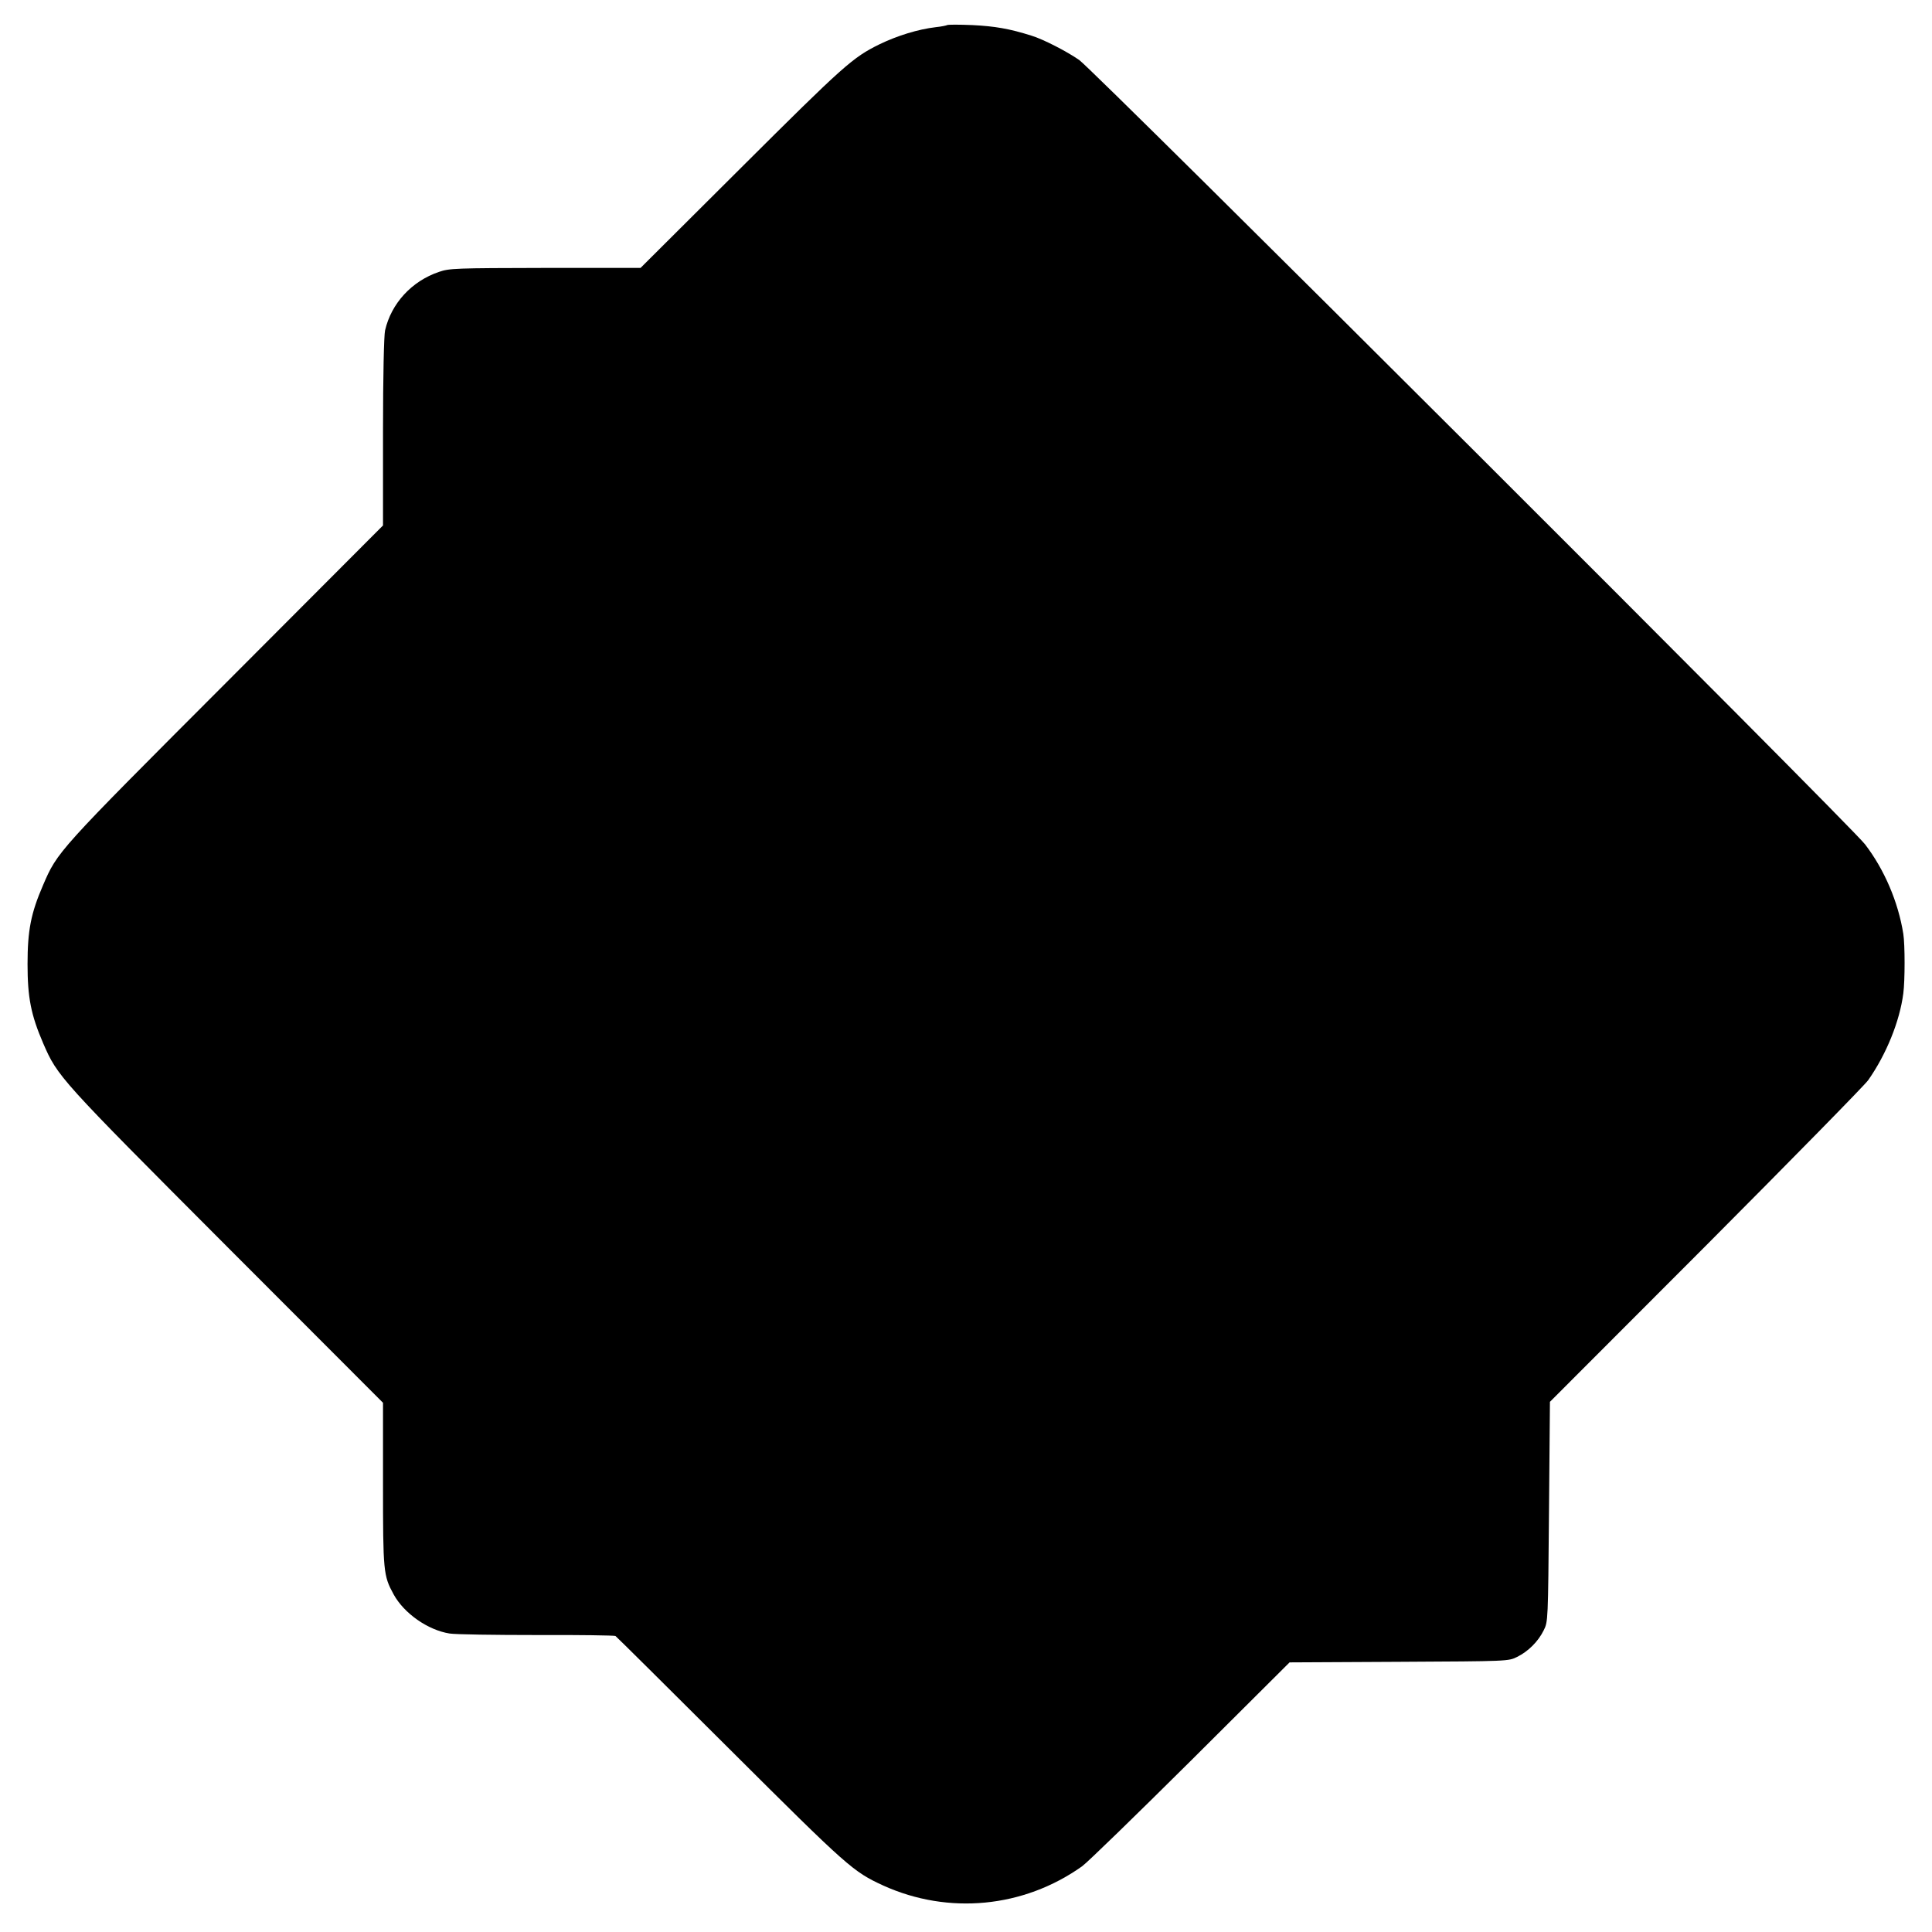
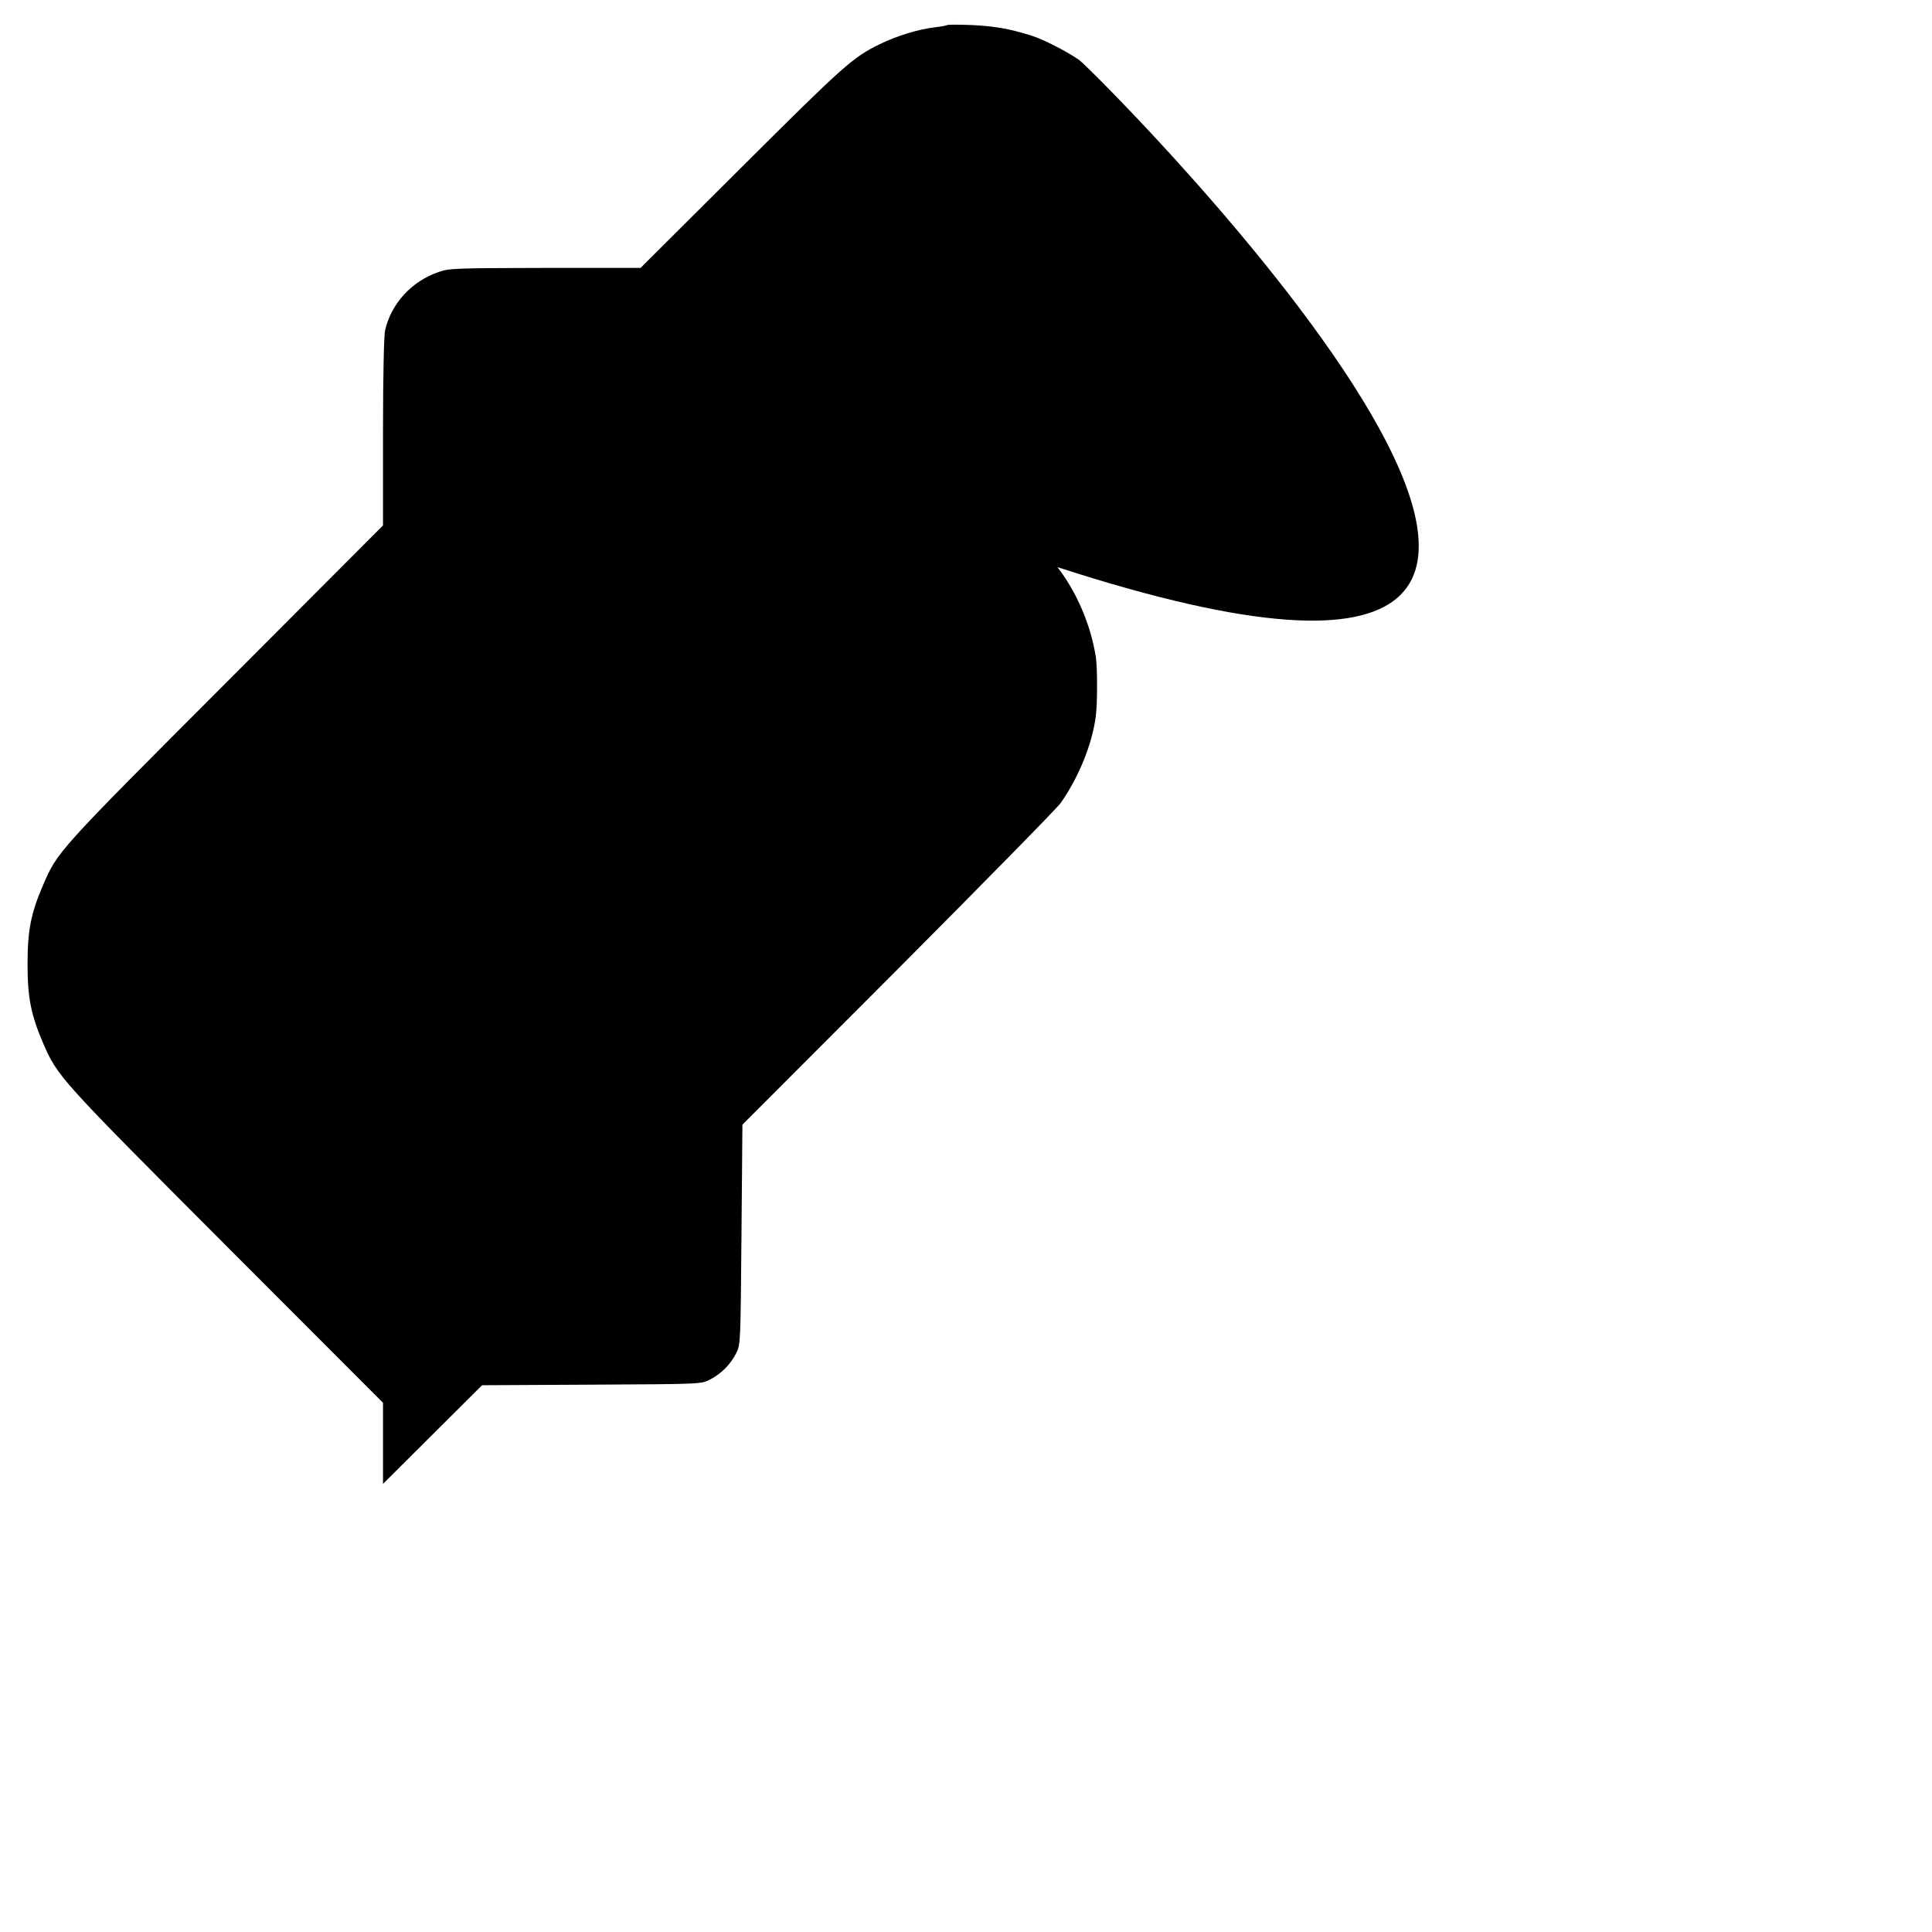
<svg xmlns="http://www.w3.org/2000/svg" version="1" width="1365.333" height="1365.333" viewBox="0 0 1024 1024">
-   <path d="M502 13.3c-.3.2-3 .8-6 1.1-9.4 1.1-20.4 4.5-29.9 9.1-14.2 7-18.7 11-73.1 65.2L339.5 142H289c-47.7.1-50.8.2-56.3 2.1-14.5 4.9-25.3 16.7-28.6 31-.6 2.6-1.1 24.2-1.1 53.9v49.5L119.7 362c-89.4 89.5-89.2 89.3-96.9 107.2-6.4 14.8-8.2 23.9-8.2 41.8 0 17.7 1.8 26.9 8.3 42 7.7 17.7 8.4 18.5 97.2 107.5l82.9 83v43c0 46.6.2 48.6 5.6 58.5 5.5 10.1 18.2 19 29.7 20.8 3.1.5 23.9.8 46.3.8 22.3-.1 41 .2 41.6.5.5.3 27.8 27.4 60.6 60.1 62.7 62.5 65.3 64.8 81.4 72.2 34.5 15.6 74.3 11.8 105.3-10.2 2.8-2 28.6-27.1 57.5-55.8l52.5-52.3 58-.3c58-.3 58-.3 62.6-2.6 5.9-2.9 11.2-8.2 14.1-14.1 2.3-4.6 2.3-4.8 2.8-62.8l.5-58.3 82.6-82.7c45.4-45.6 84.2-85.1 86.1-87.8 9.6-13.7 16.7-31.2 18.6-46 .9-6.7.9-25.9 0-31.5-2.7-17-10.1-34.2-20.3-47.5C980.4 437 579.9 37.3 572 31.8c-6.6-4.6-19.3-11.1-25.3-12.9-11.7-3.7-19.4-5-31.2-5.6-7.1-.3-13.2-.3-13.5 0z" />
+   <path d="M502 13.3c-.3.2-3 .8-6 1.1-9.4 1.1-20.4 4.5-29.9 9.1-14.2 7-18.7 11-73.1 65.2L339.5 142H289c-47.7.1-50.8.2-56.3 2.1-14.5 4.9-25.3 16.7-28.6 31-.6 2.6-1.1 24.2-1.1 53.9v49.5L119.7 362c-89.4 89.5-89.2 89.3-96.9 107.2-6.4 14.8-8.2 23.9-8.2 41.8 0 17.7 1.8 26.9 8.3 42 7.7 17.7 8.4 18.5 97.2 107.5l82.9 83v43l52.5-52.3 58-.3c58-.3 58-.3 62.6-2.6 5.9-2.9 11.2-8.2 14.1-14.1 2.3-4.6 2.3-4.8 2.8-62.8l.5-58.3 82.6-82.7c45.4-45.6 84.2-85.1 86.1-87.8 9.6-13.7 16.7-31.2 18.6-46 .9-6.7.9-25.9 0-31.5-2.7-17-10.1-34.2-20.3-47.5C980.4 437 579.9 37.3 572 31.8c-6.6-4.6-19.3-11.1-25.3-12.9-11.7-3.7-19.4-5-31.2-5.6-7.1-.3-13.2-.3-13.5 0z" />
</svg>